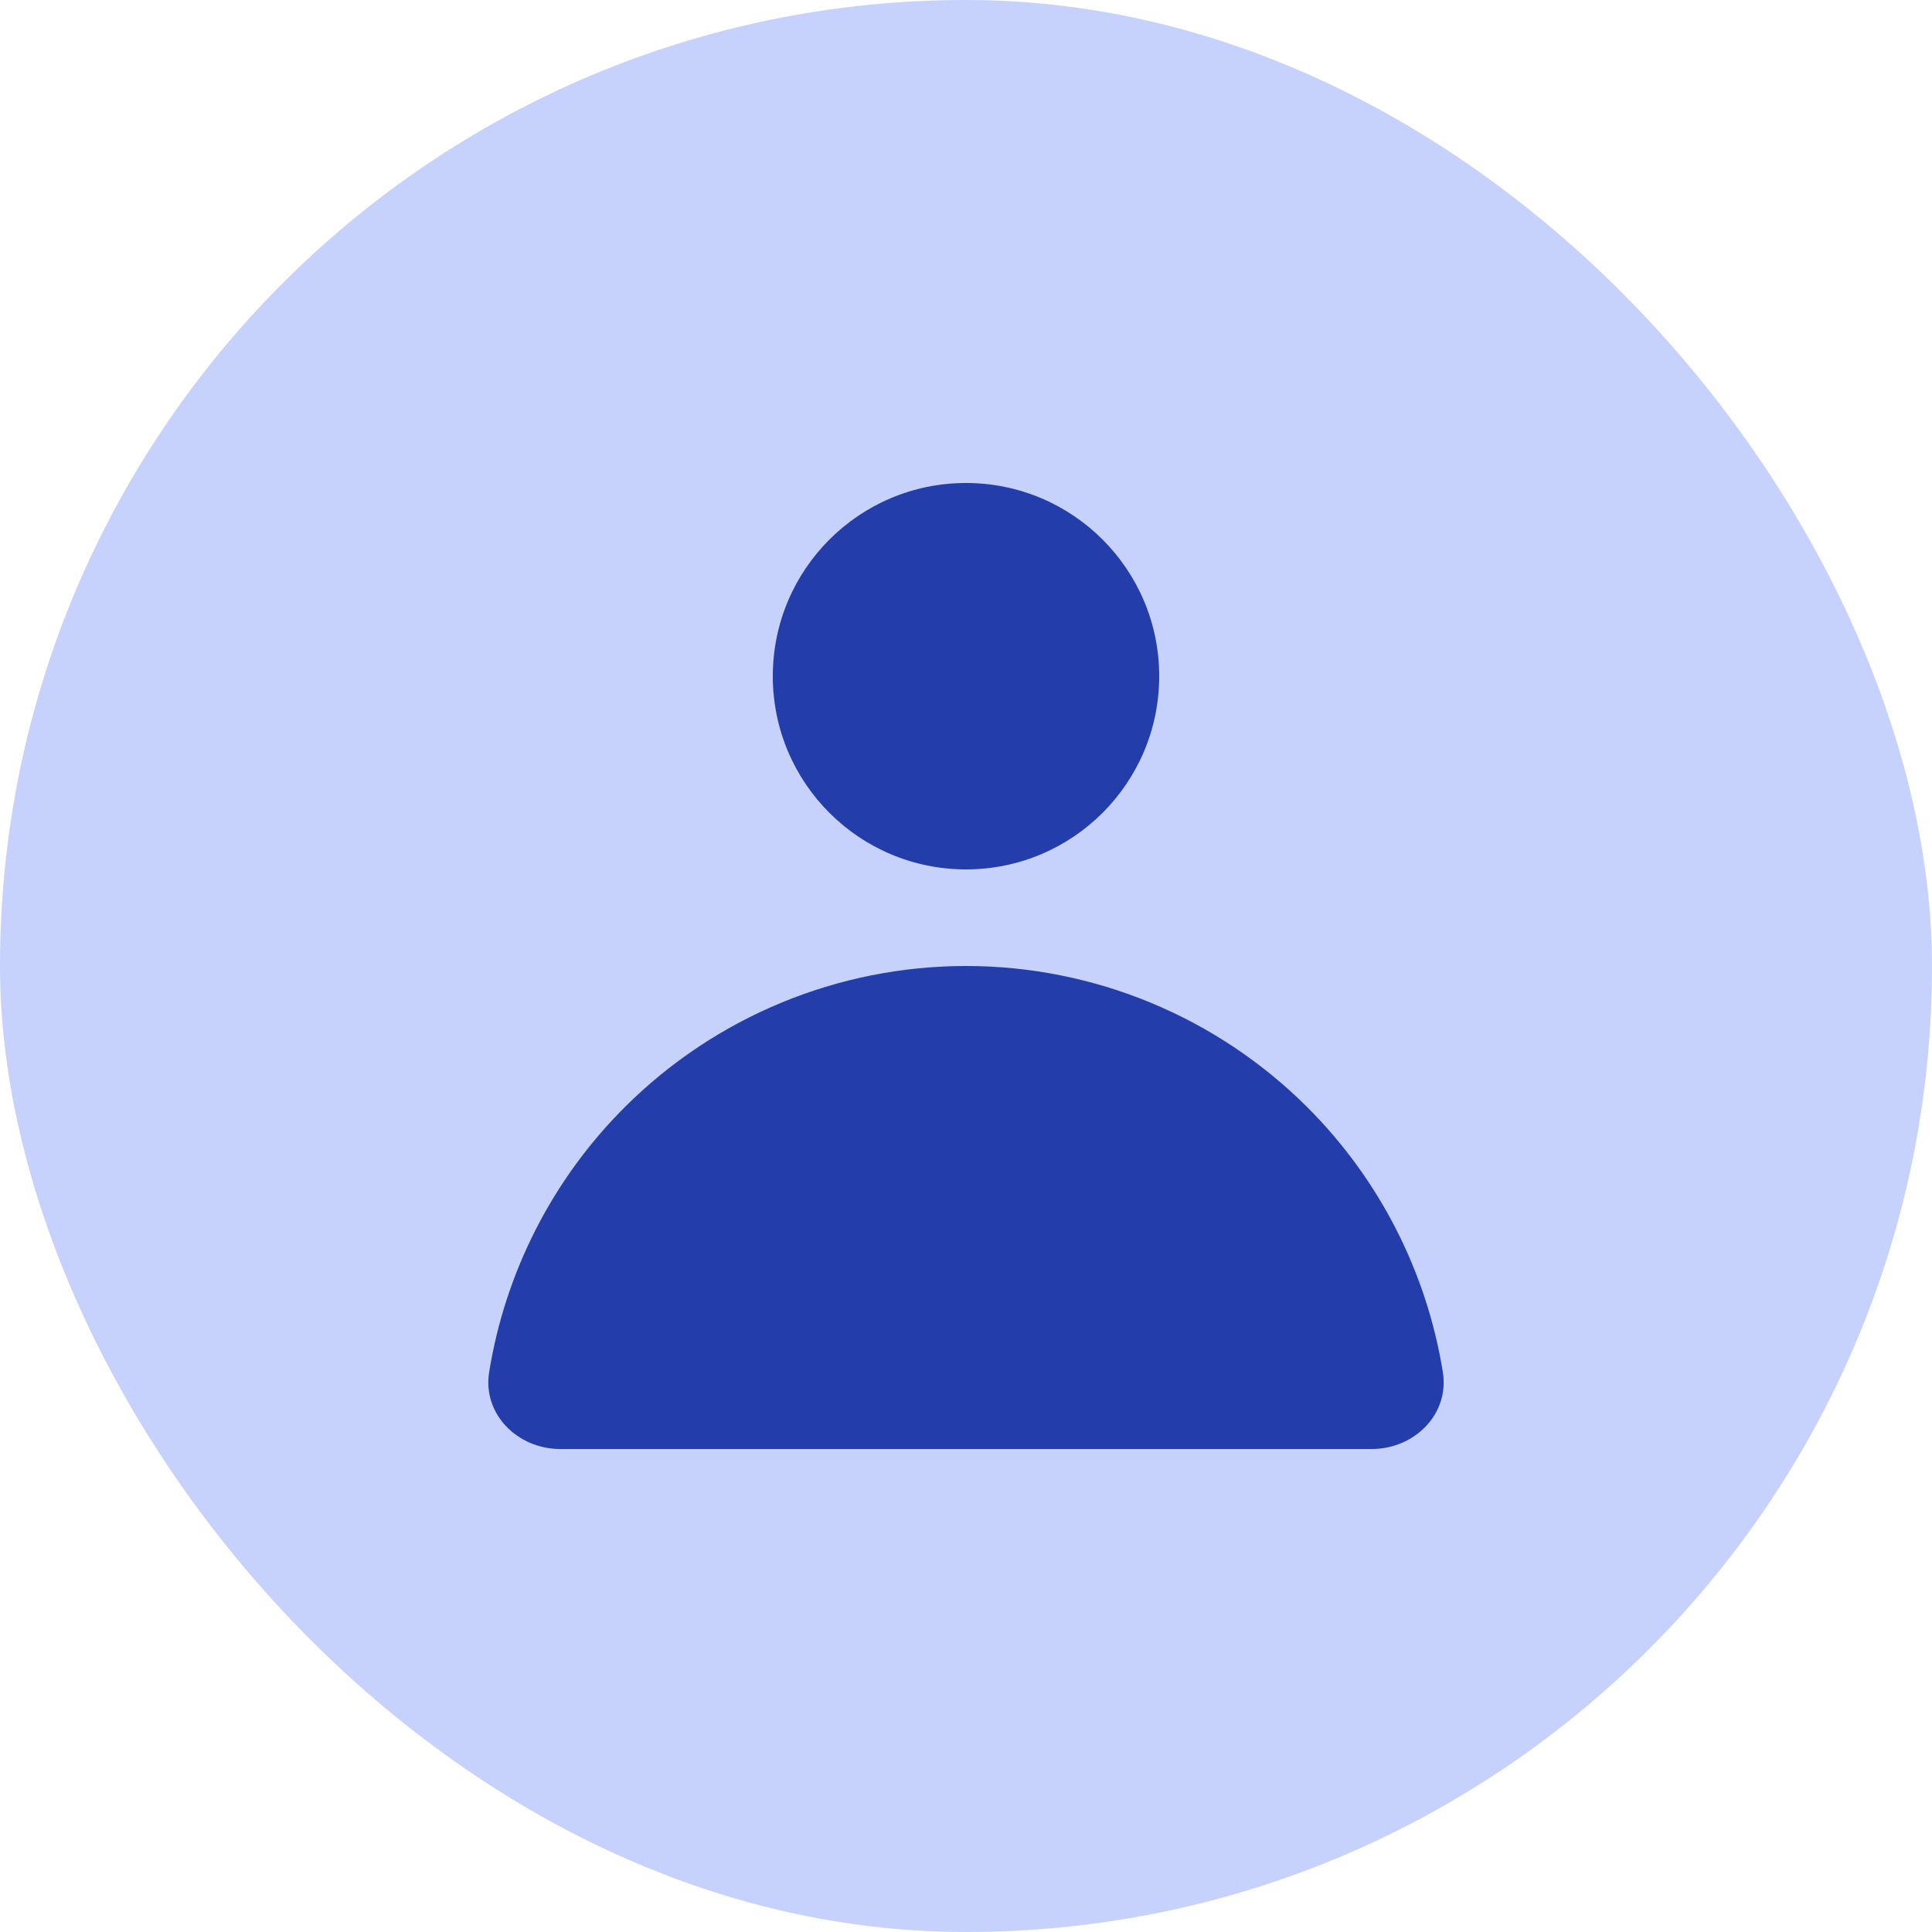
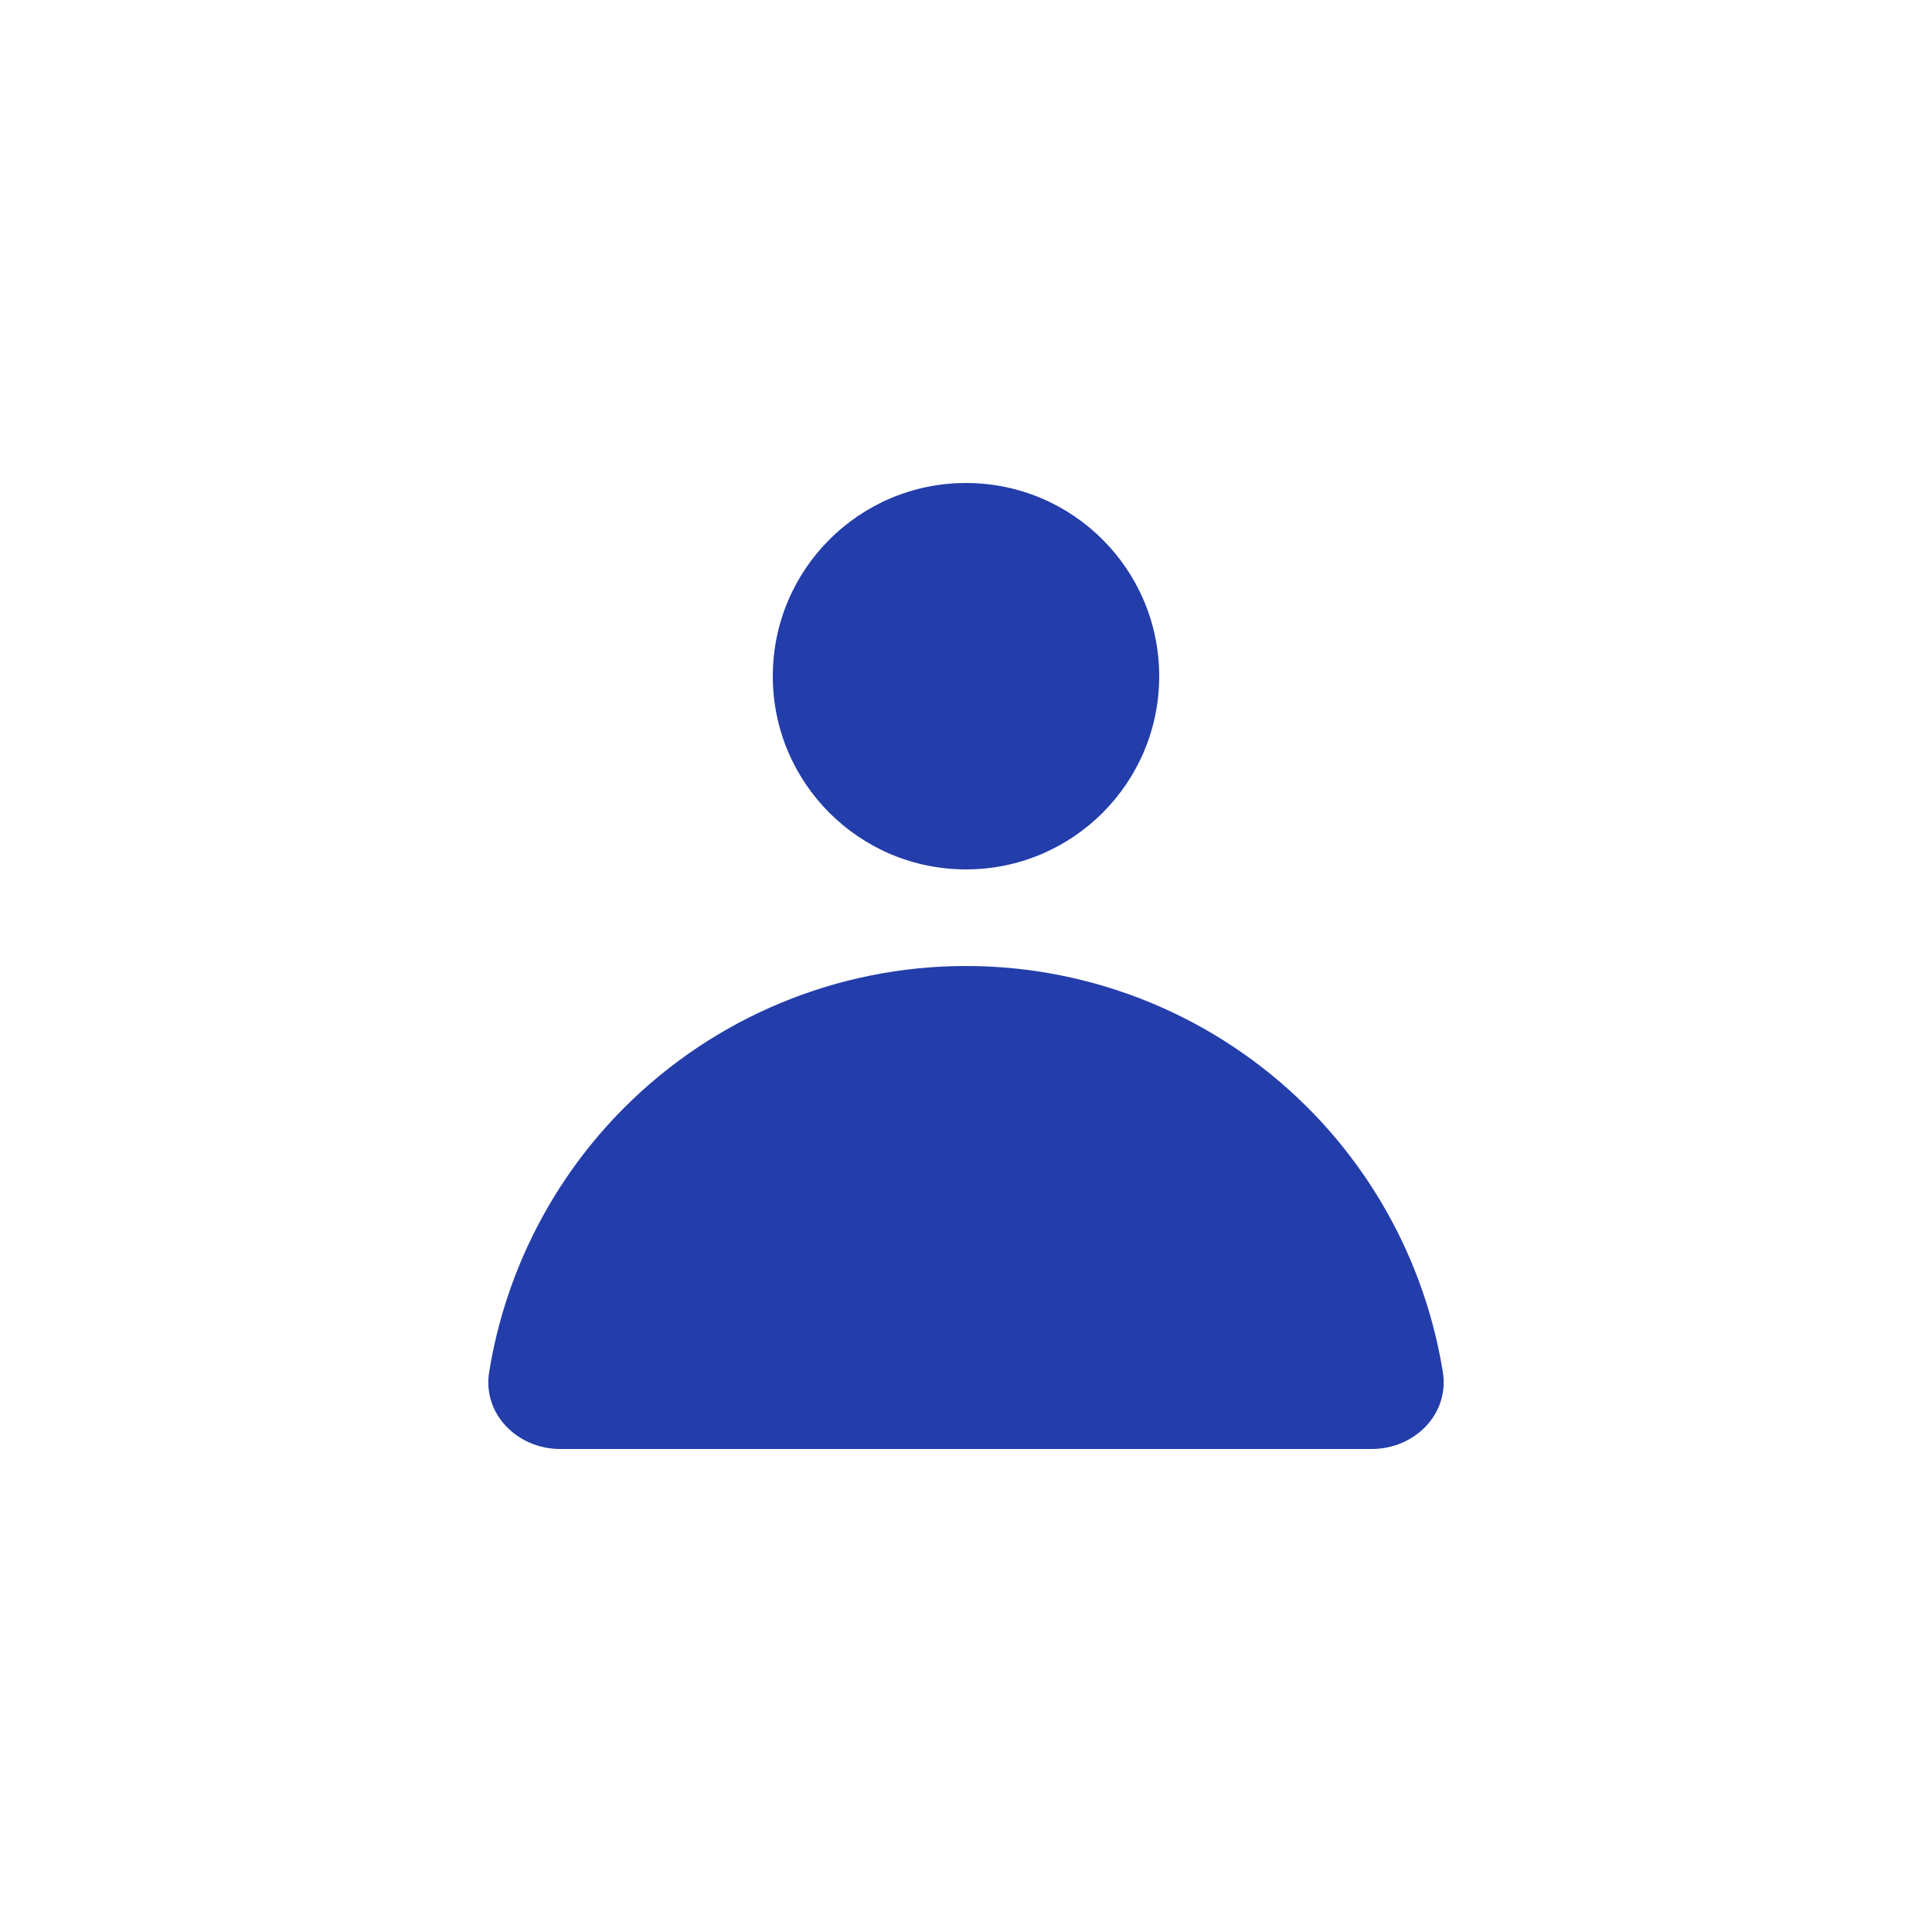
<svg xmlns="http://www.w3.org/2000/svg" width="100" height="100" viewBox="0 0 100 100" fill="none">
-   <rect width="100" height="100" rx="50" fill="#C6D1FC" />
  <path d="M71 75C73.209 75 75.033 73.198 74.681 71.017C73.849 65.863 71.417 61.061 67.678 57.322C62.989 52.634 56.63 50 50 50C43.37 50 37.011 52.634 32.322 57.322C28.583 61.061 26.151 65.863 25.319 71.017C24.967 73.198 26.791 75 29 75L50 75H71Z" fill="#233DAA" />
  <circle cx="50" cy="35" r="10" fill="#233DAA" />
</svg>